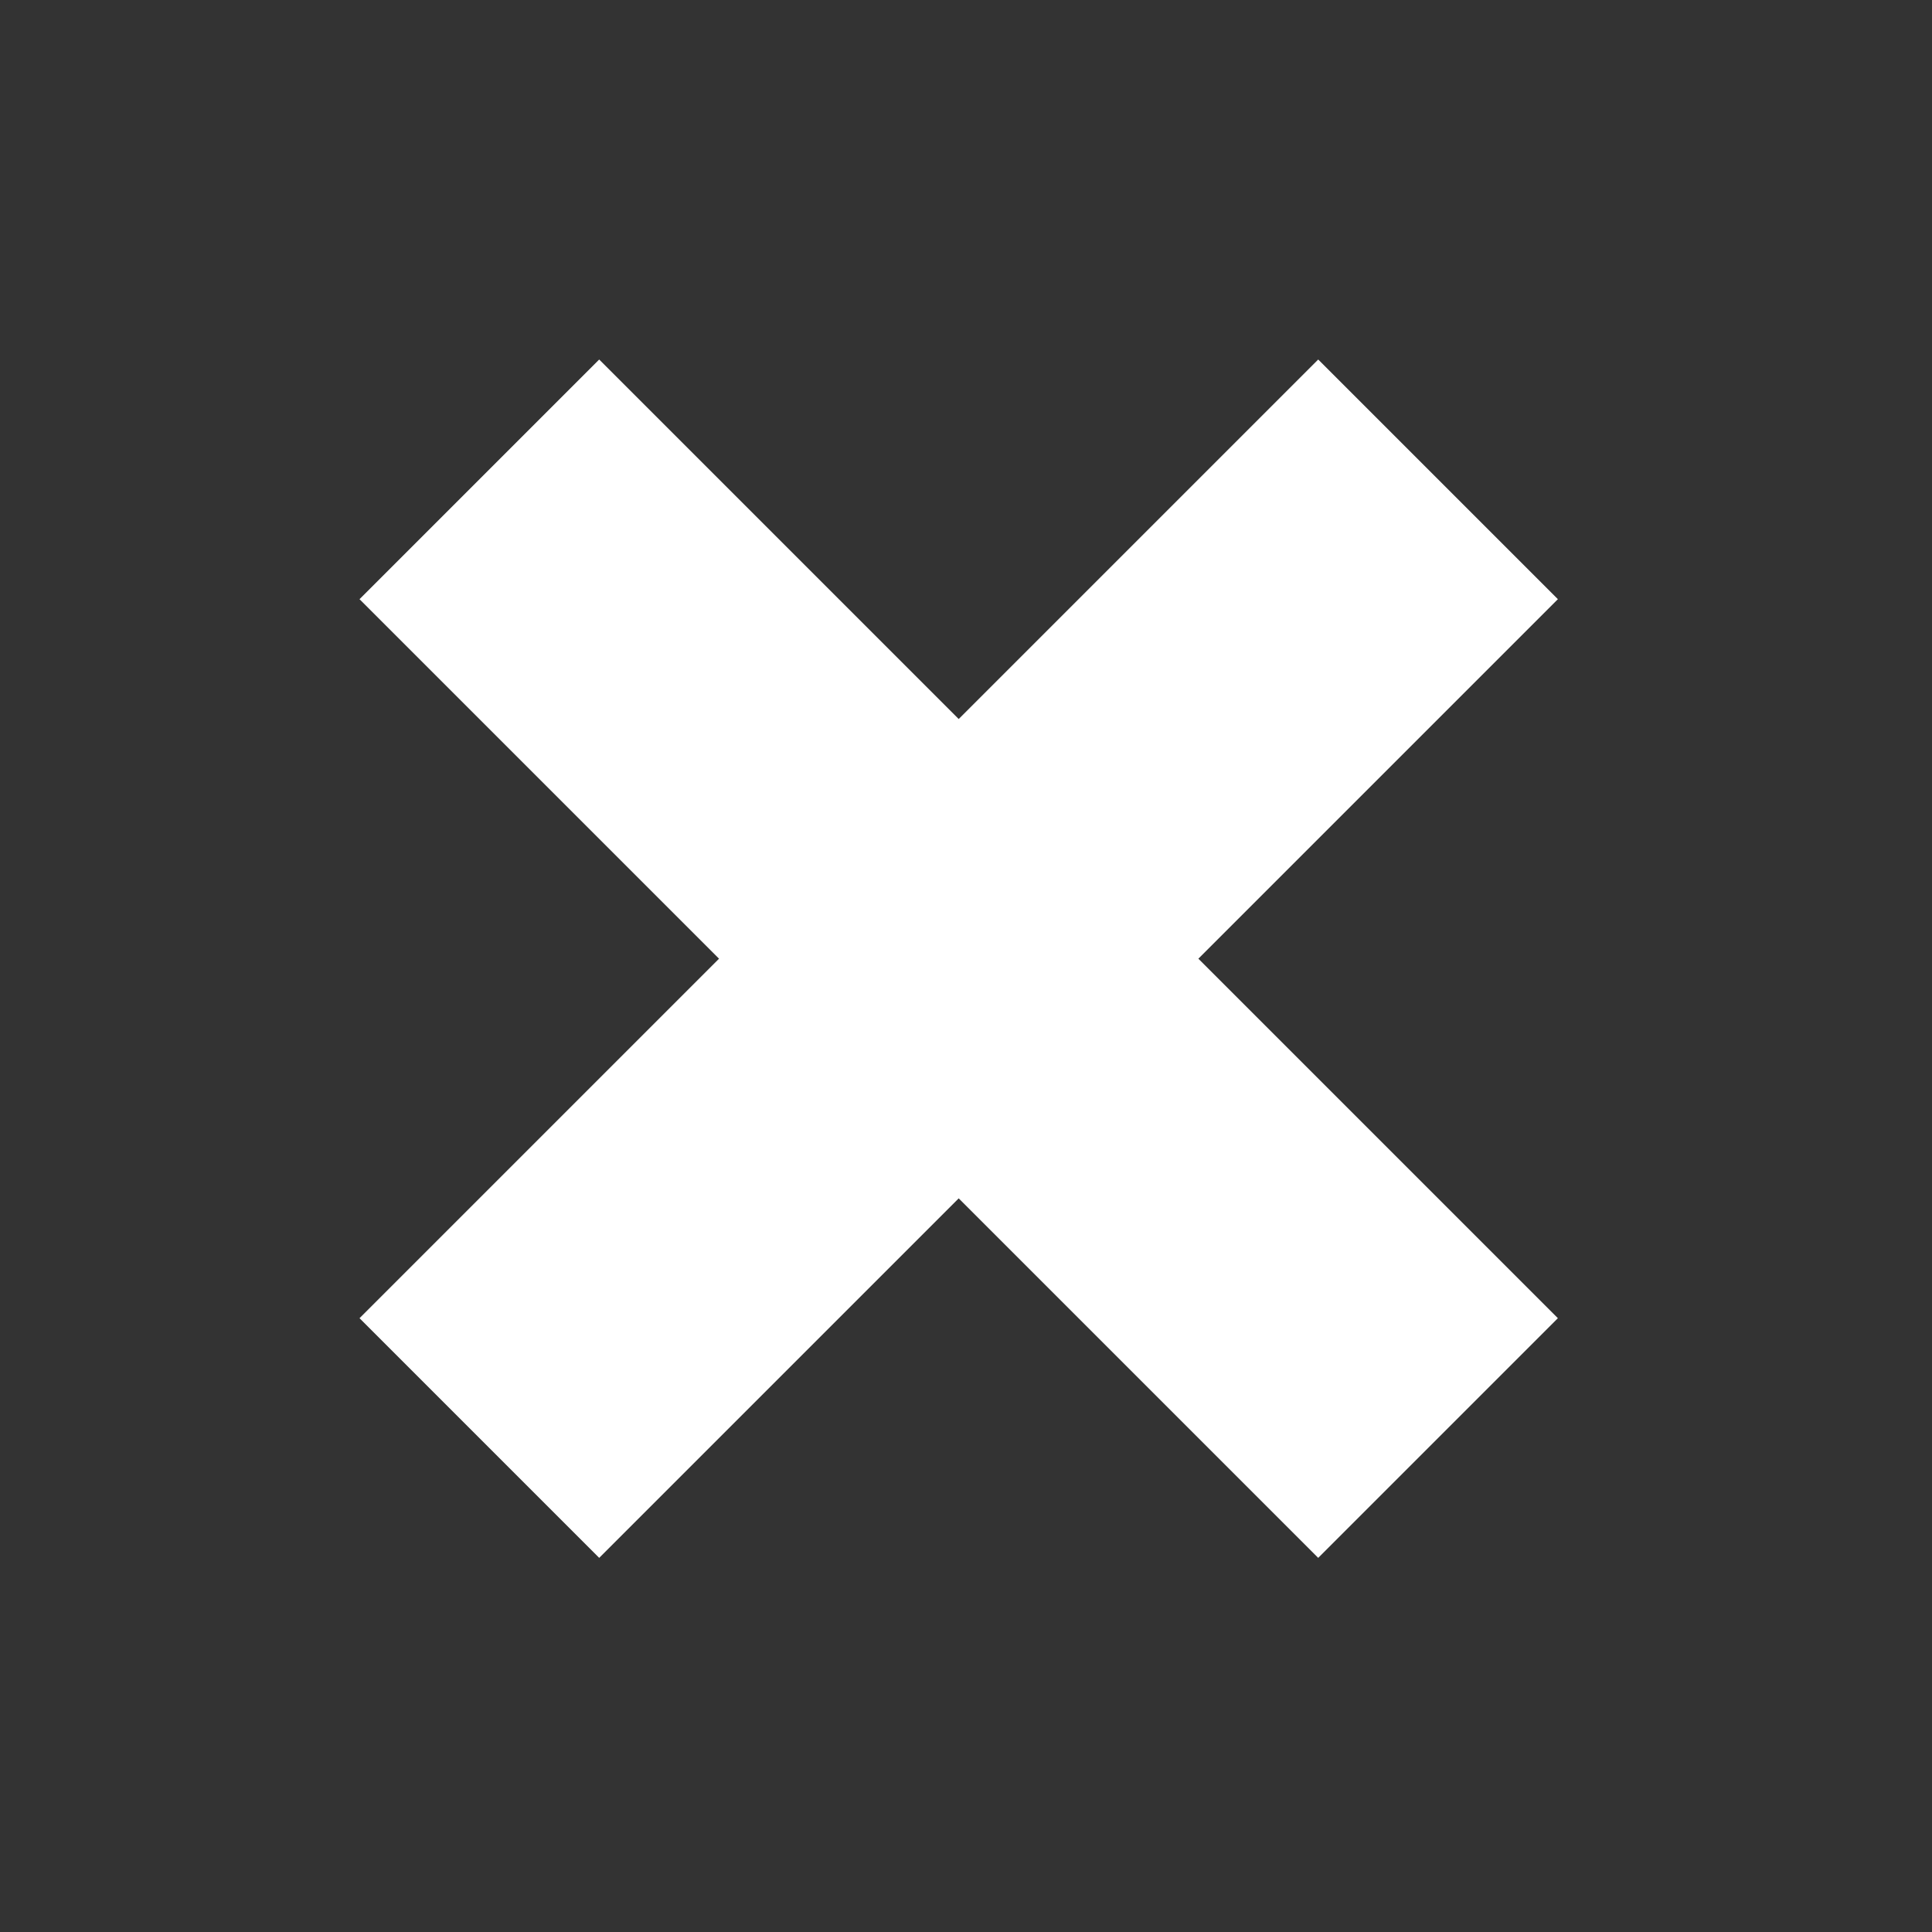
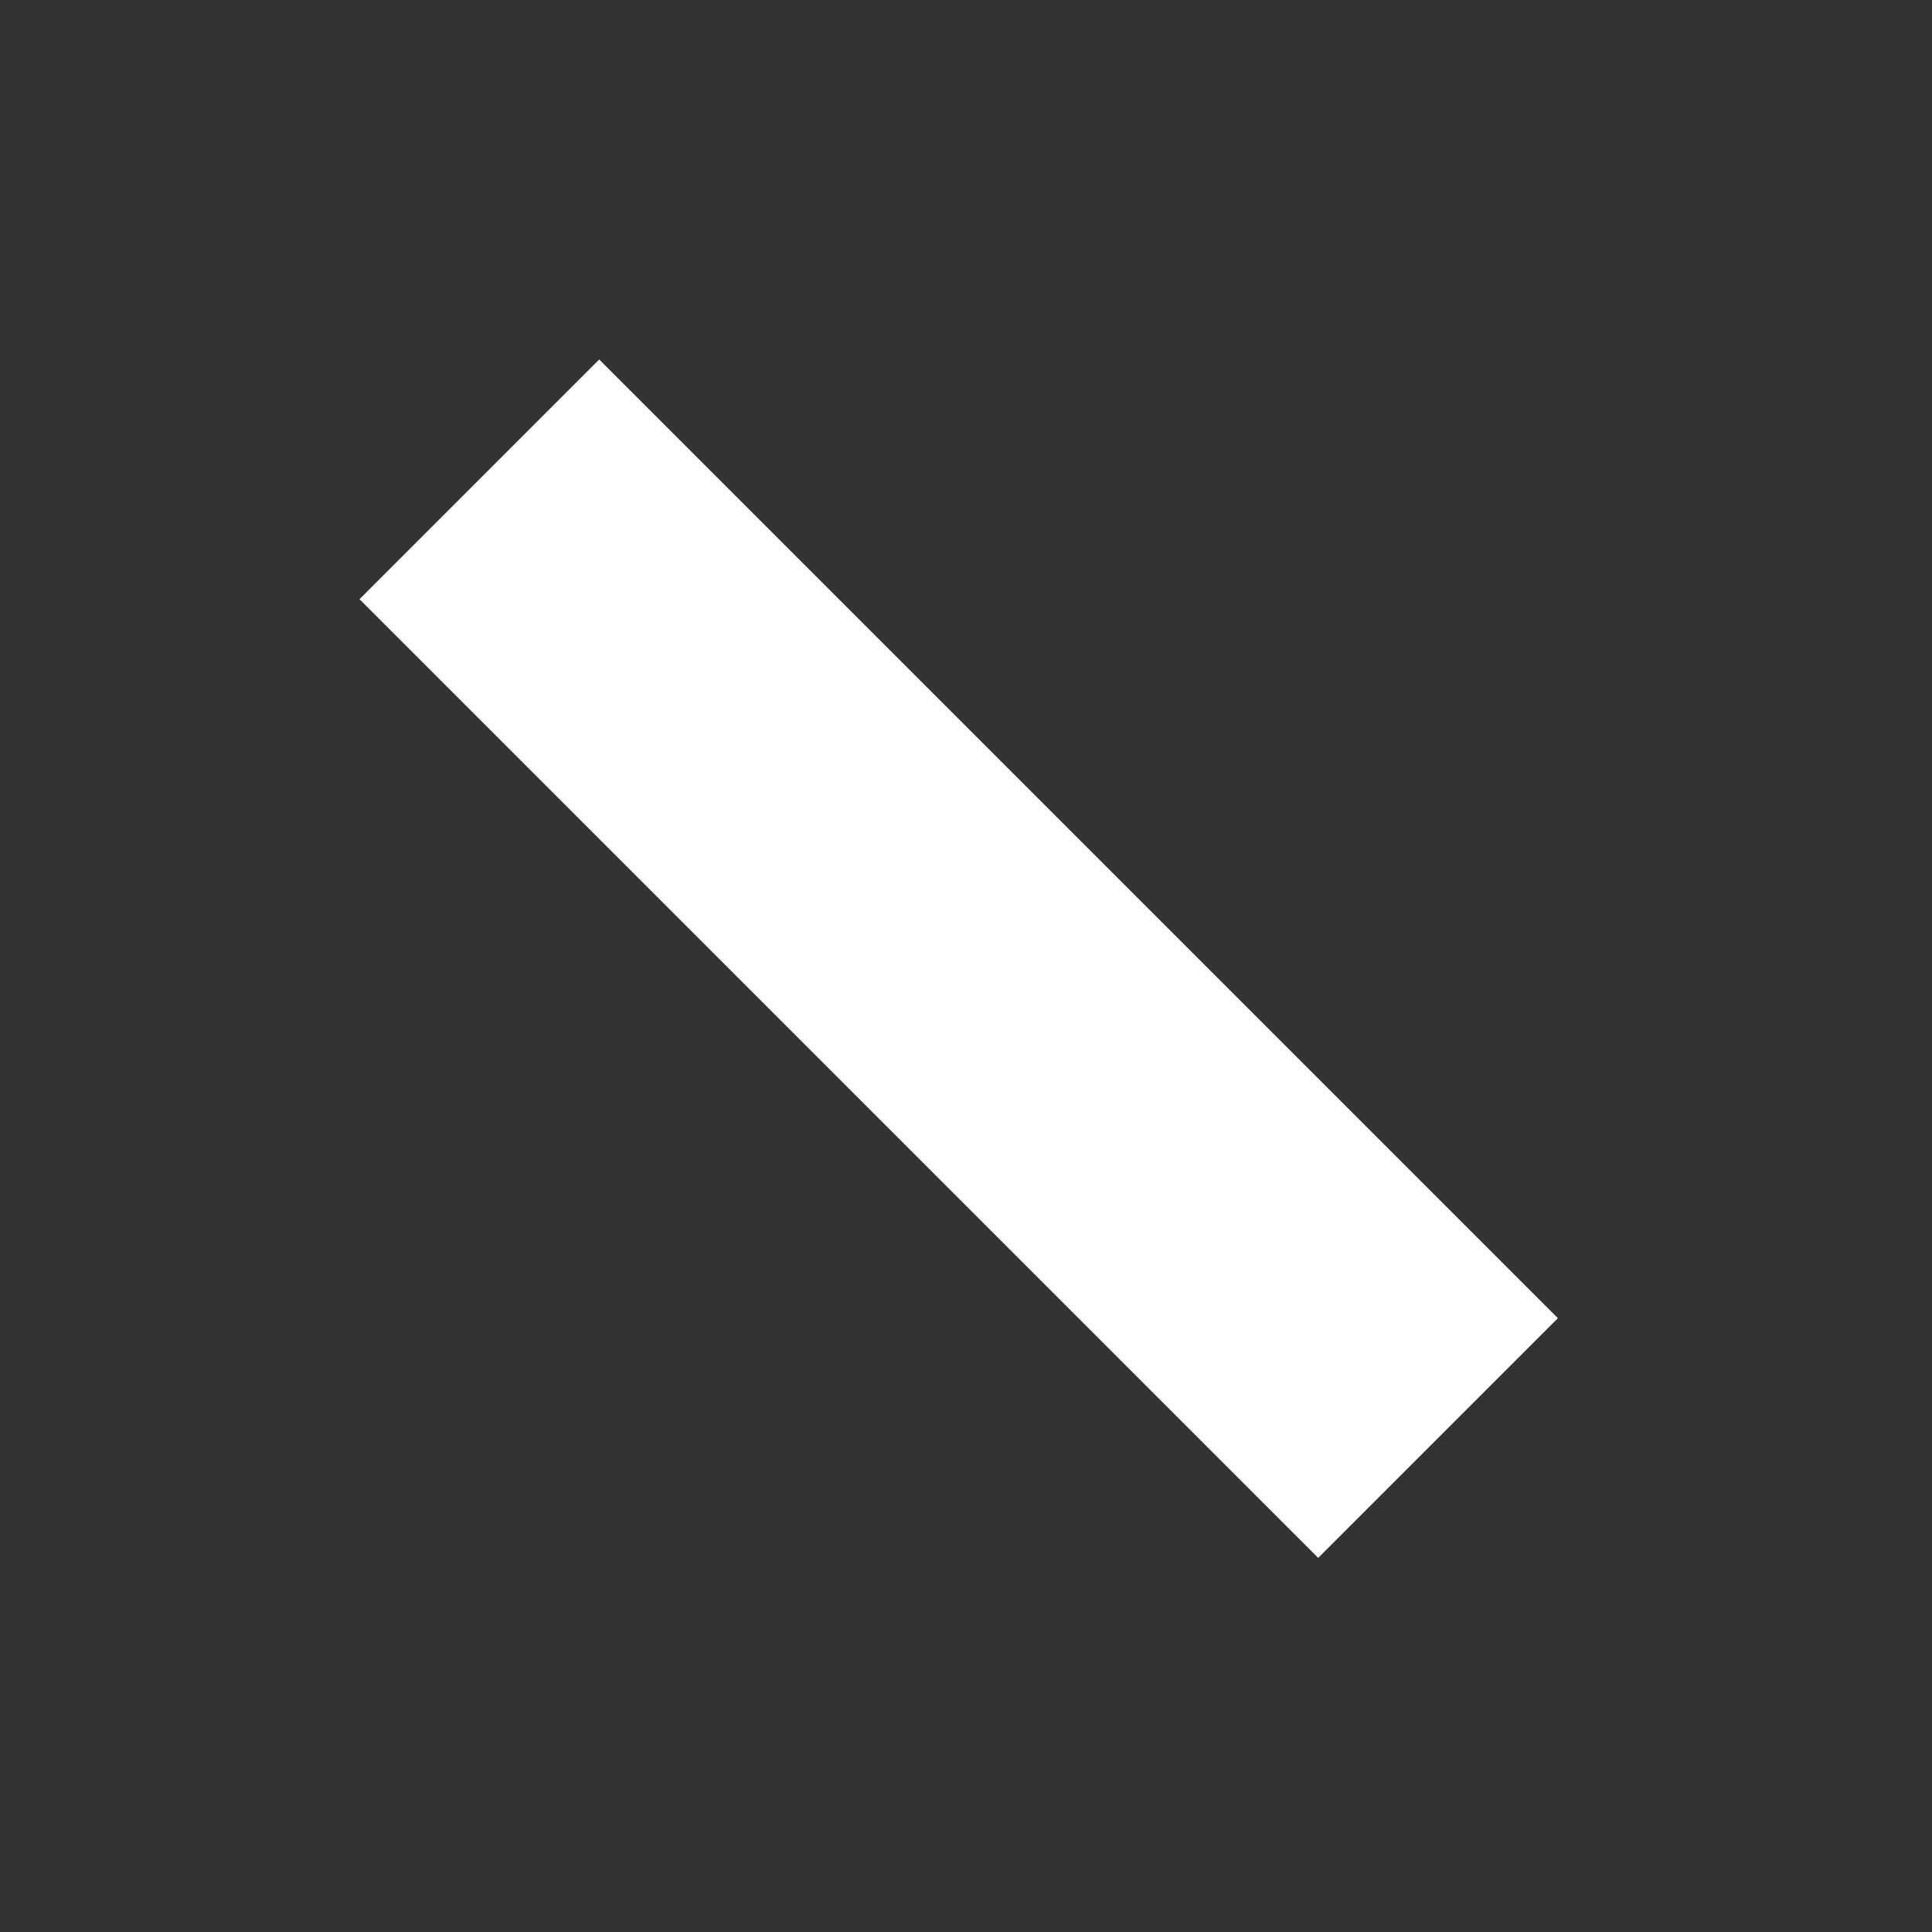
<svg xmlns="http://www.w3.org/2000/svg" width="57" height="57" viewBox="0 0 57 57" fill="none">
  <rect x="0" y="0" width="57" height="57" fill="#333333" stroke="none" />
-   <rect x="10.607" y="38.891" width="40" height="10" transform="rotate(-45 10.607 38.891)" fill="white" />
  <rect x="38.891" y="45.962" width="40" height="10" transform="rotate(-135 38.891 45.962)" fill="white" />
</svg>